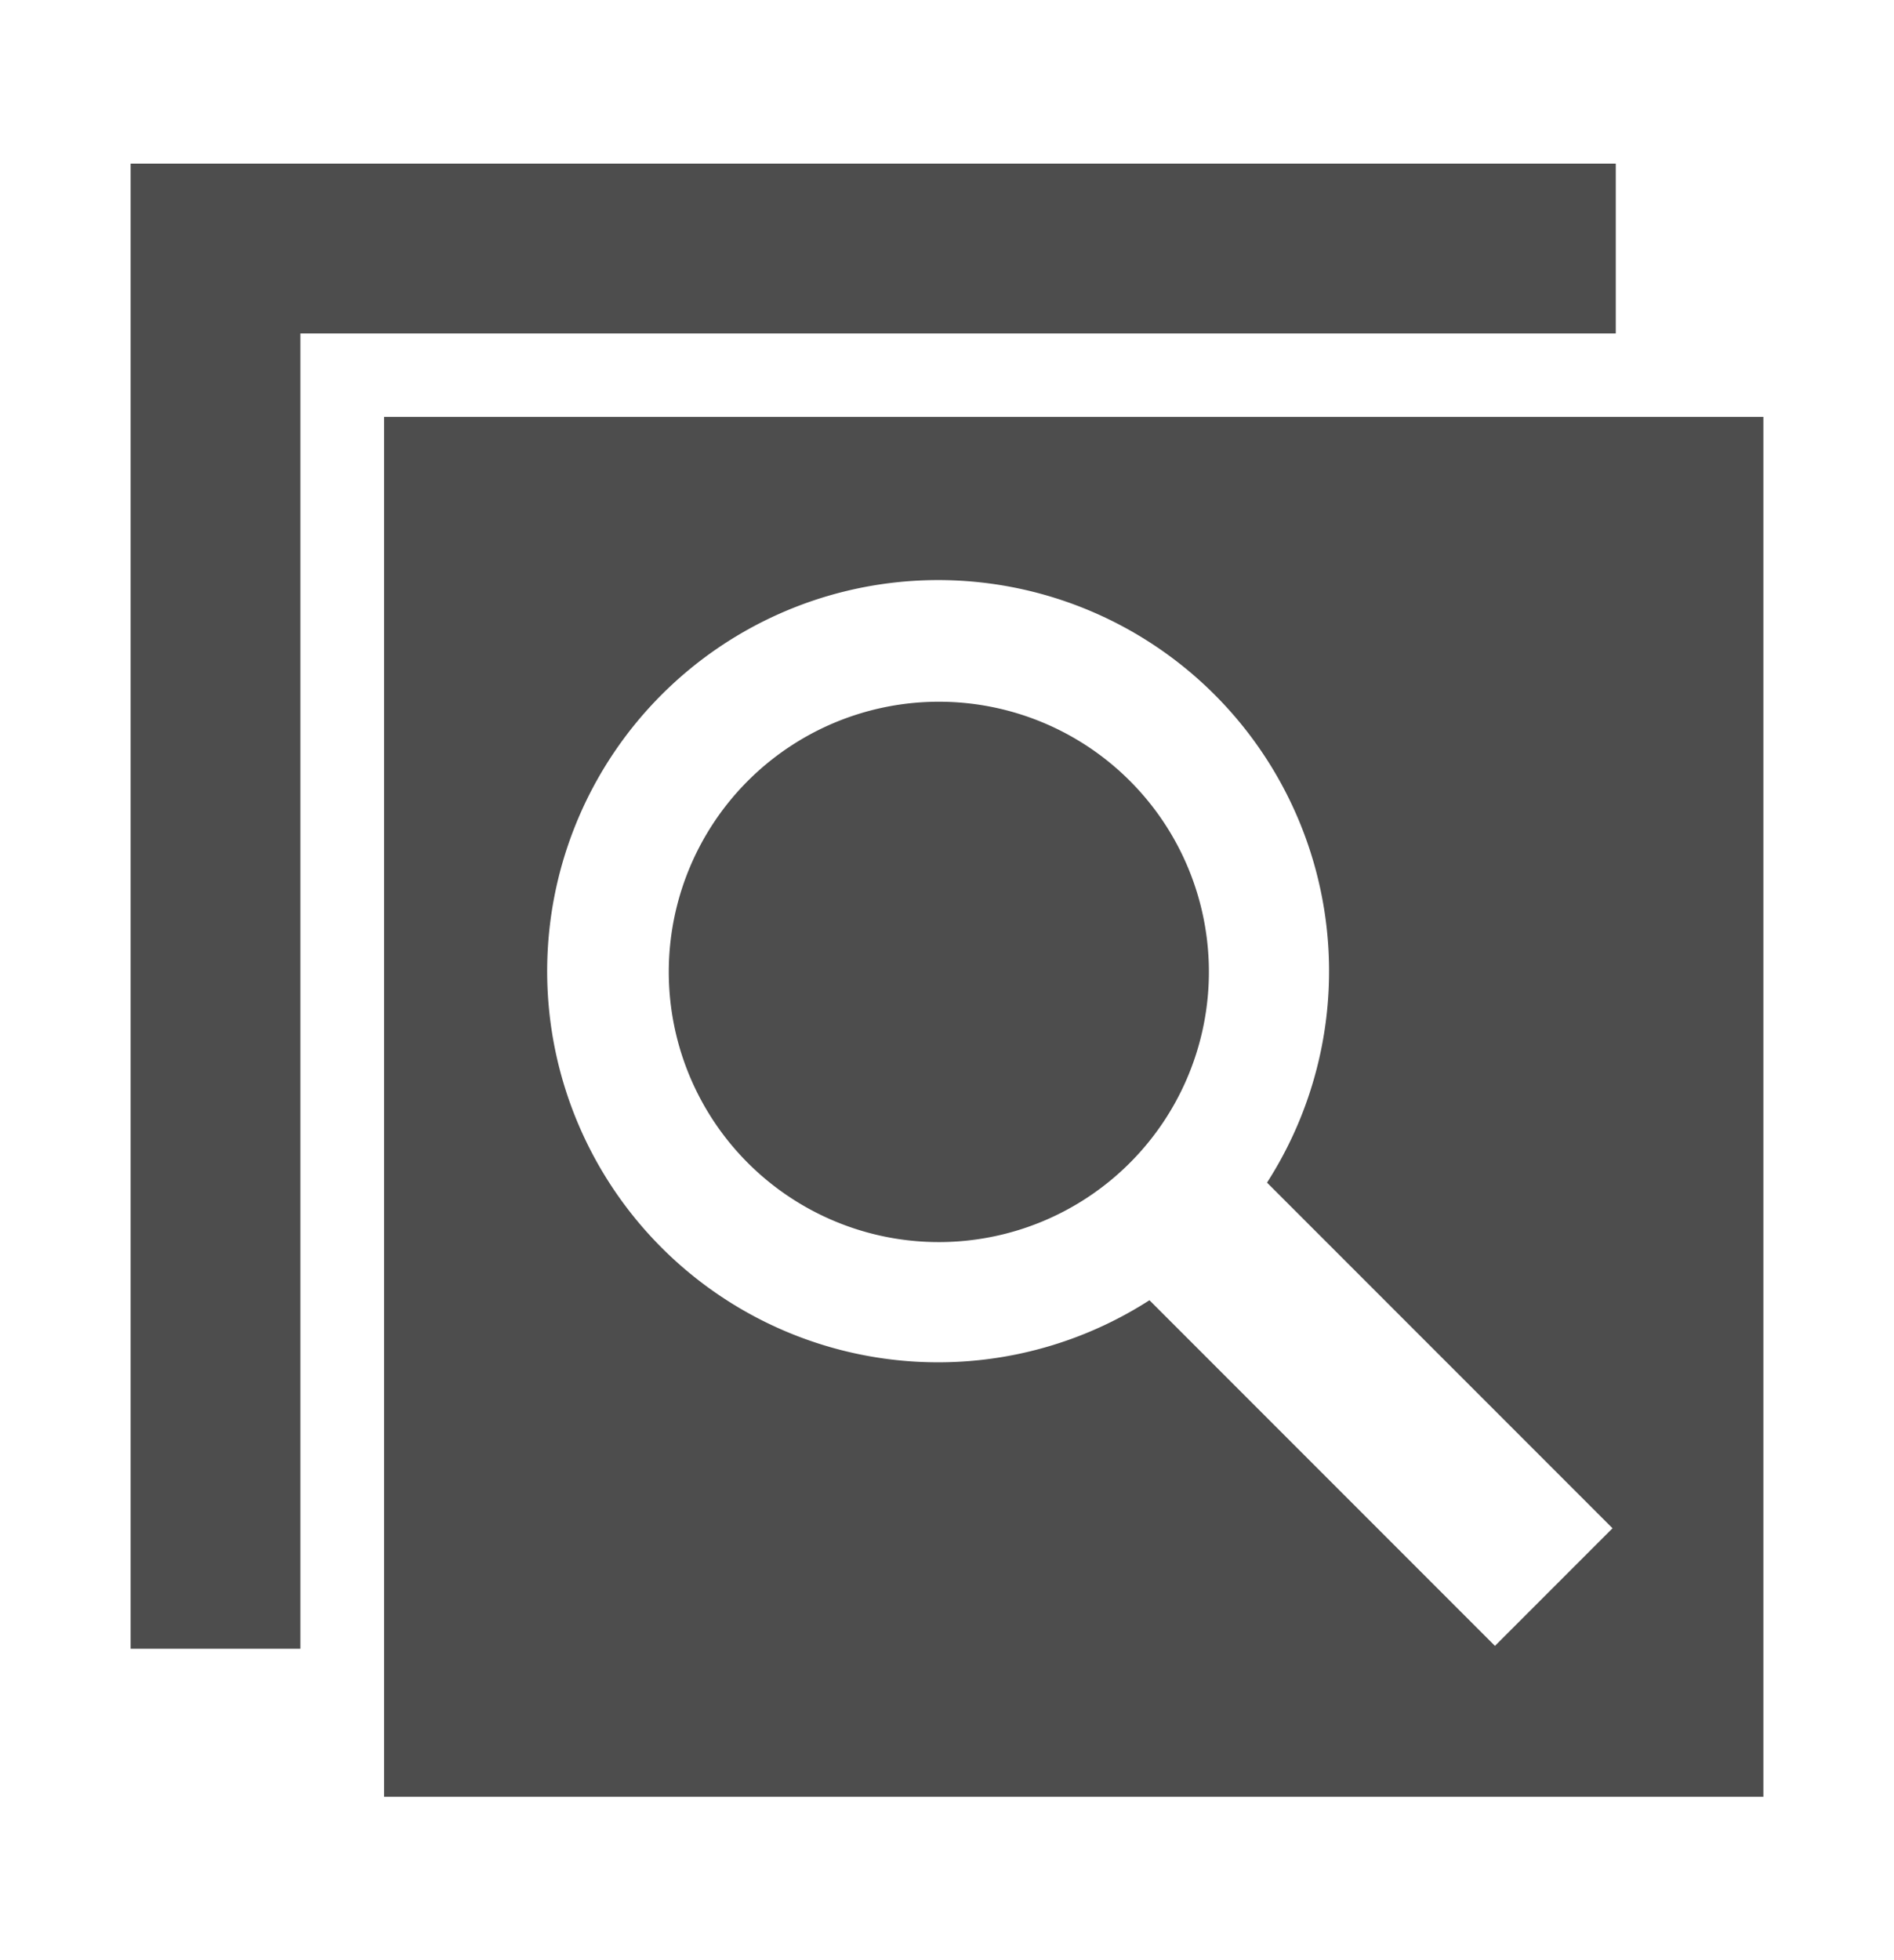
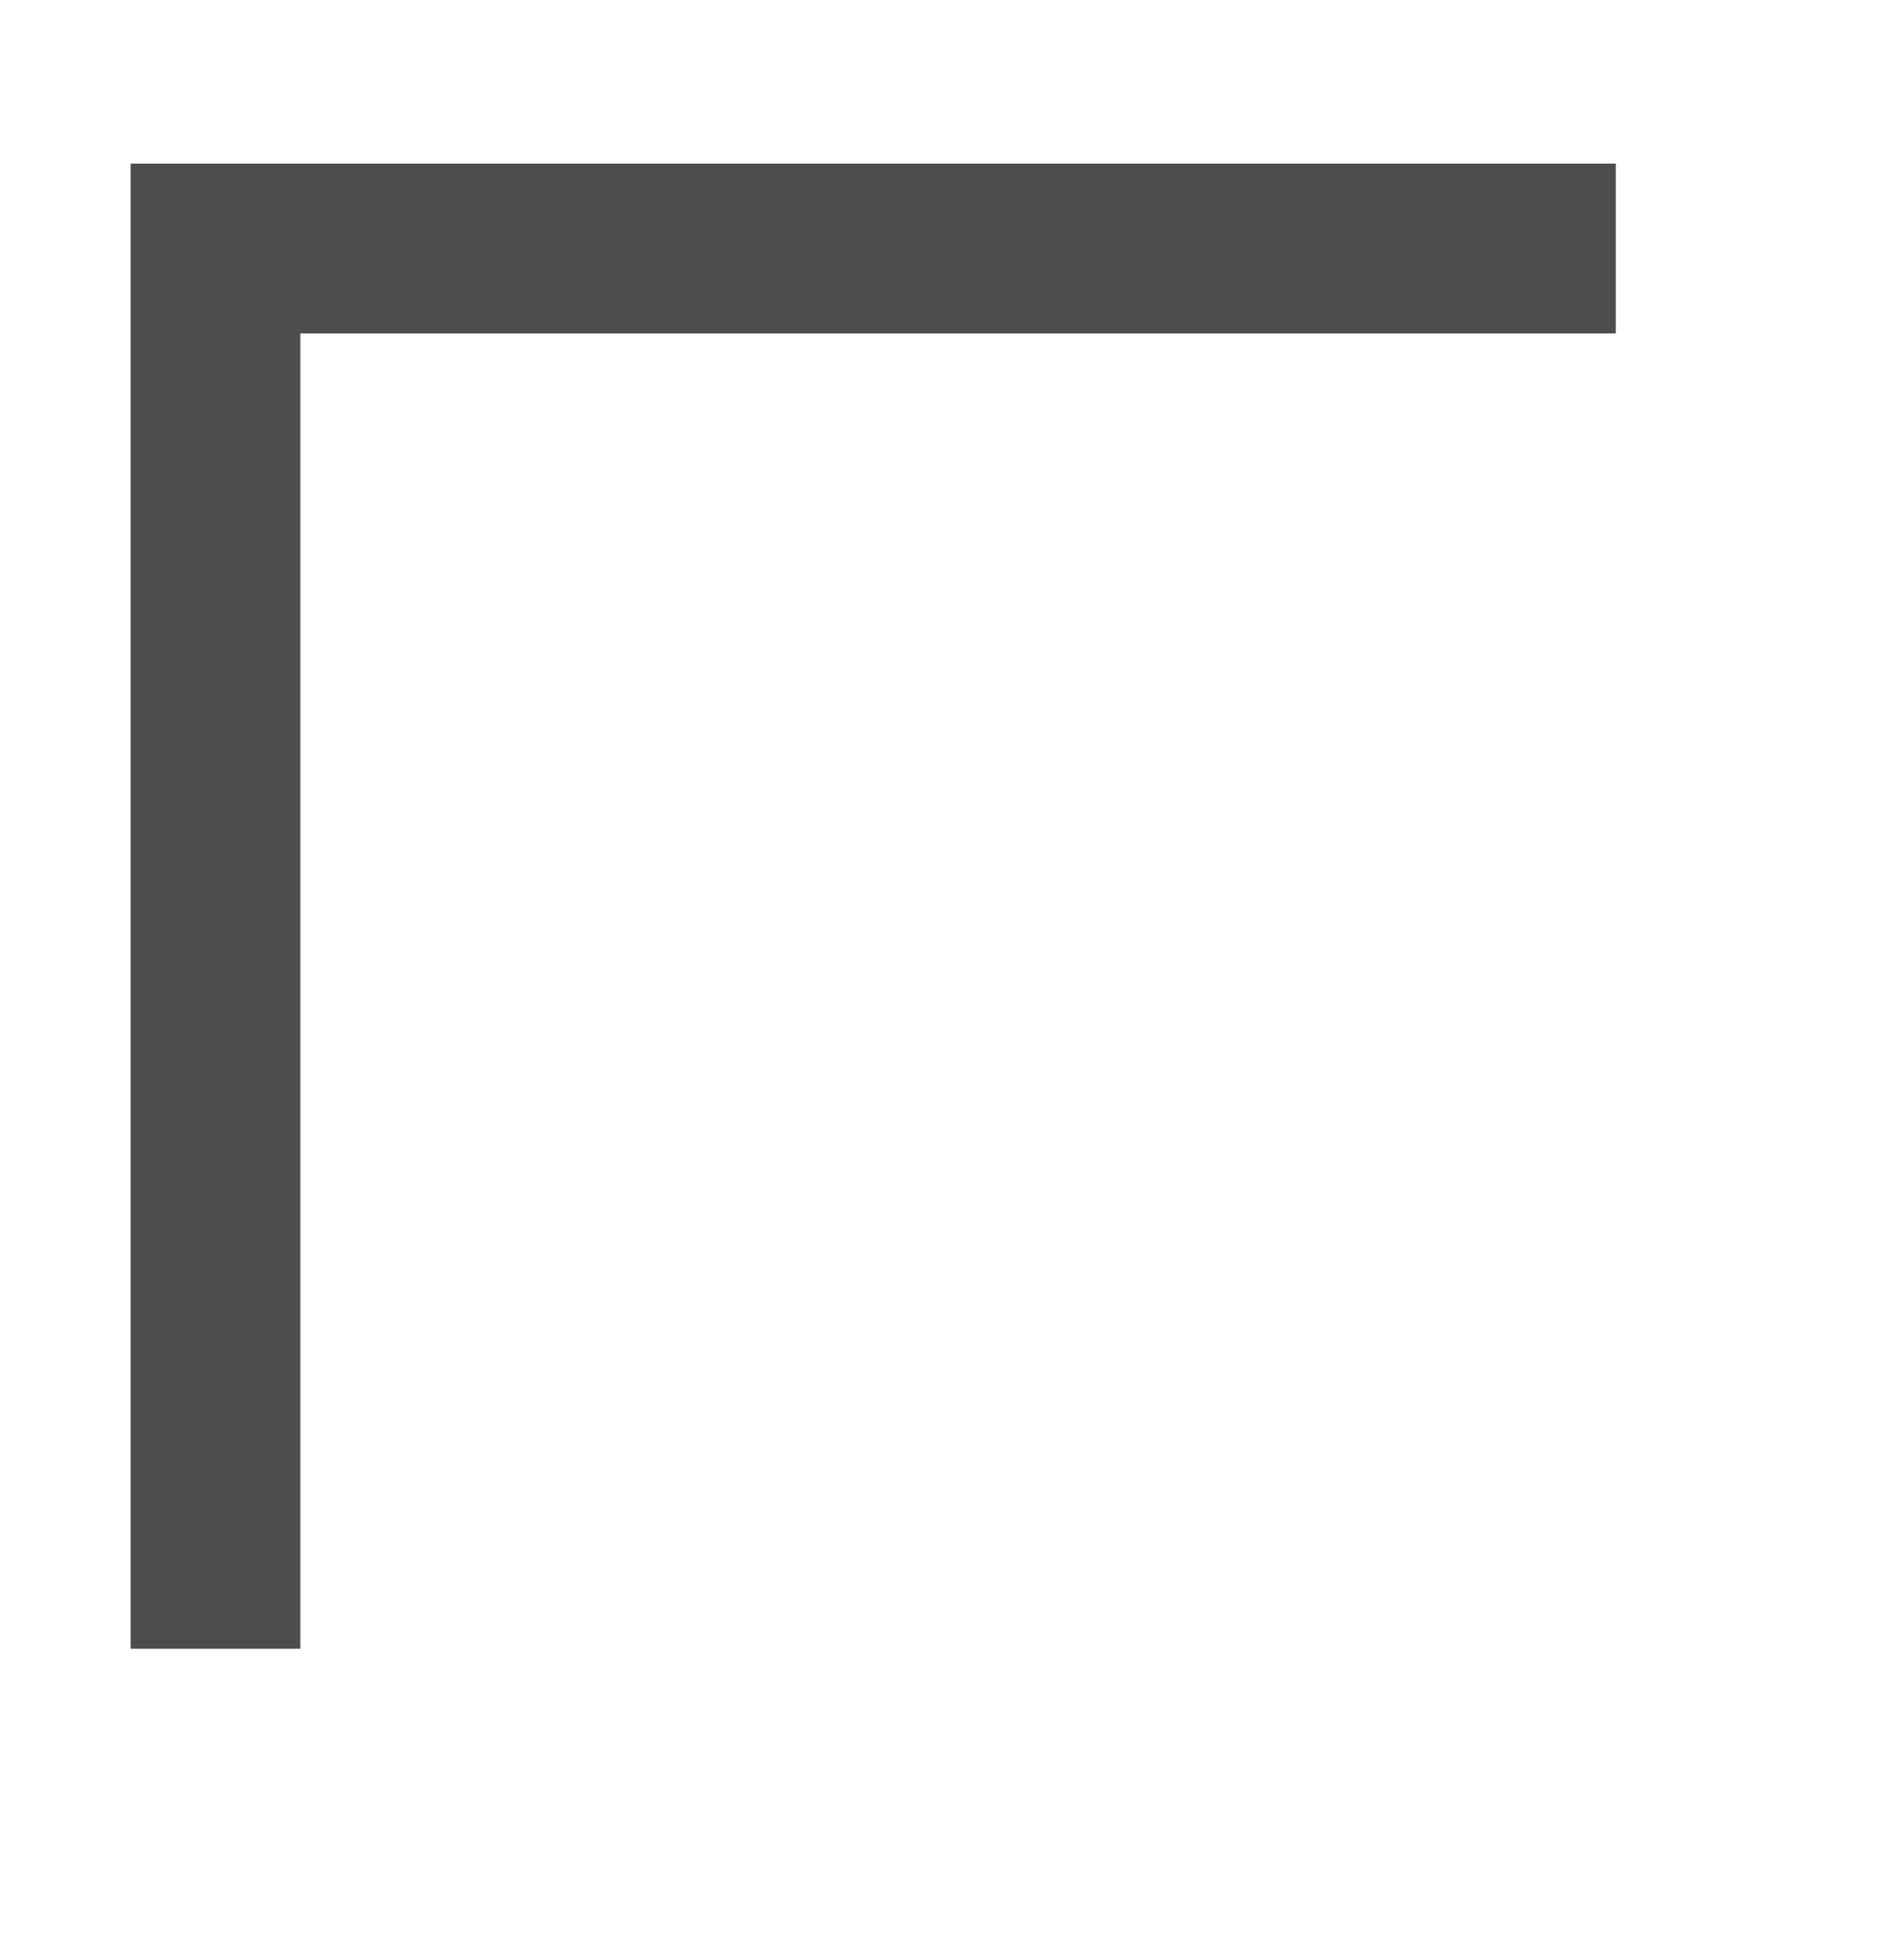
<svg xmlns="http://www.w3.org/2000/svg" width="29" height="30" viewBox="0 0 29 30">
  <title>gui_element_zoom</title>
  <g id="Layer_2" data-name="Layer 2">
    <g id="icons">
      <rect width="29" height="30" style="fill:none" />
-       <path d="M14.38,10.74a4.135,4.135,0,1,0,4.13,4.13A4.133,4.133,0,0,0,14.38,10.74Zm0,0a4.135,4.135,0,1,0,4.13,4.13A4.133,4.133,0,0,0,14.38,10.74ZM5.88,6.38V27.5H27V6.38ZM22.89,25.19,17.6,19.9a5.986,5.986,0,1,1,1.8-1.8l5.29,5.29ZM14.38,10.74a4.135,4.135,0,1,0,4.13,4.13A4.133,4.133,0,0,0,14.38,10.74Z" style="fill:#4d4d4d" />
      <path d="M2,2.504v22.73H4.599V5.103H24.74V2.504Z" style="fill:#4d4d4d" />
    </g>
  </g>
</svg>